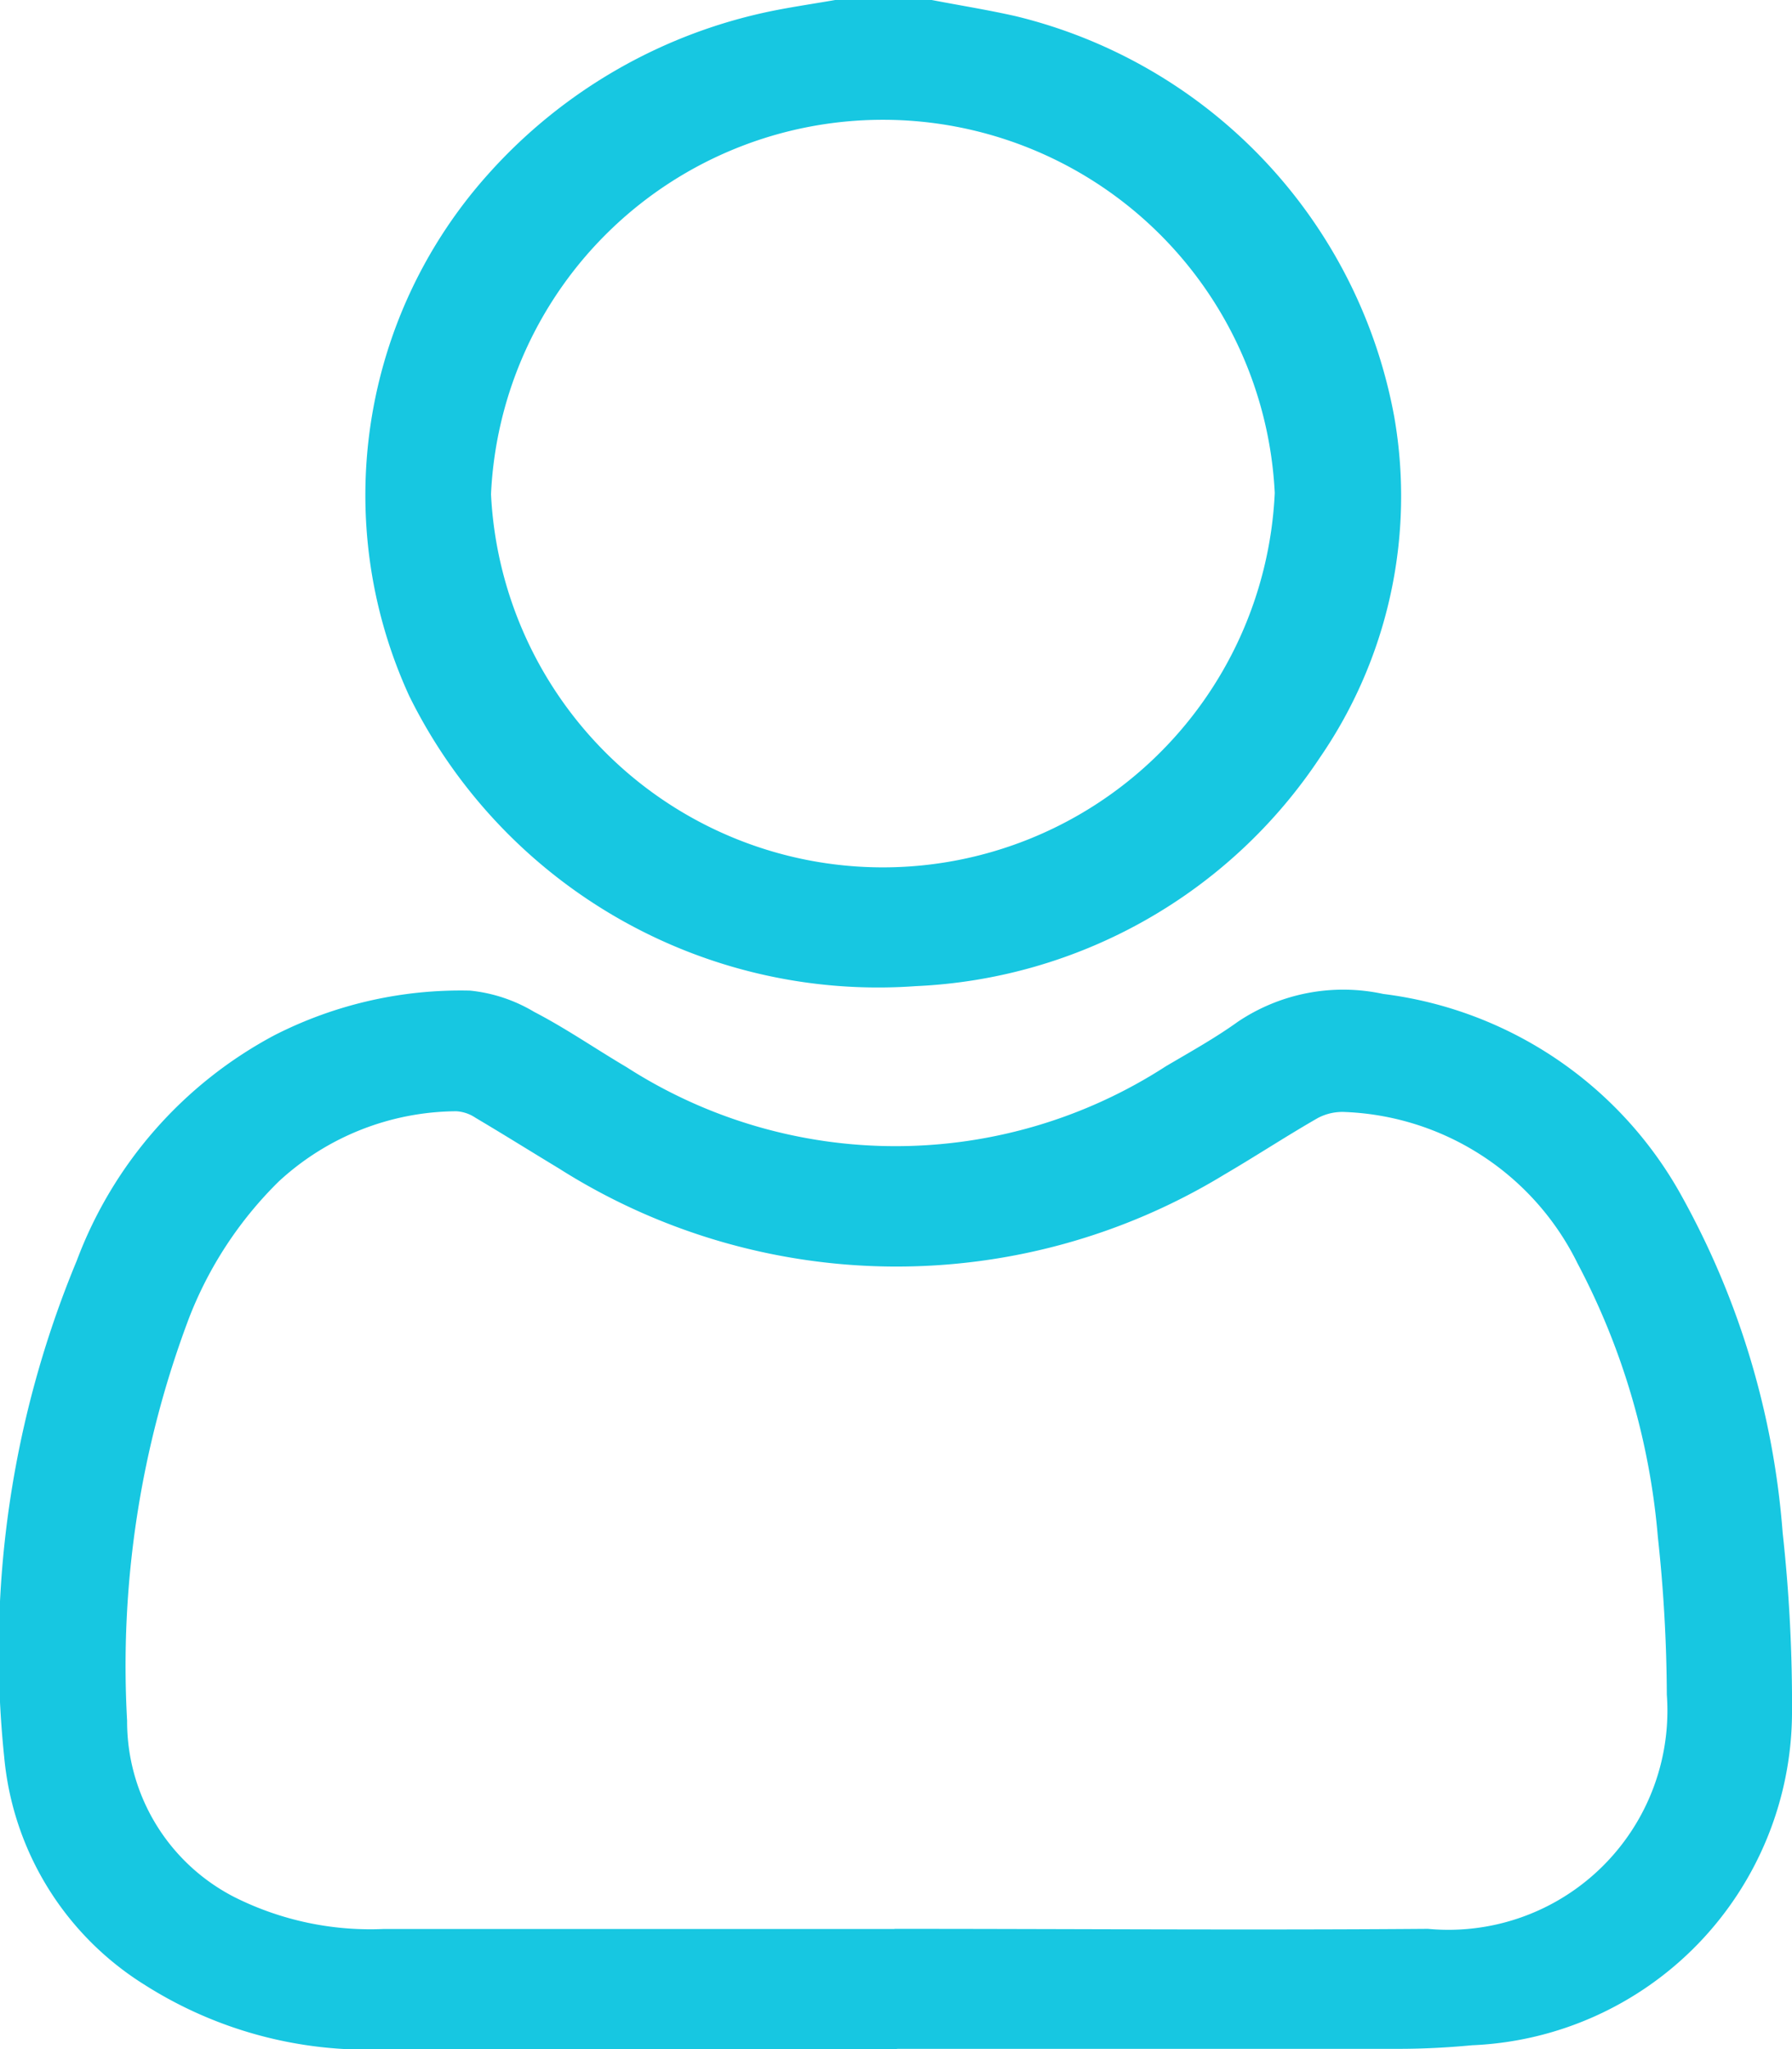
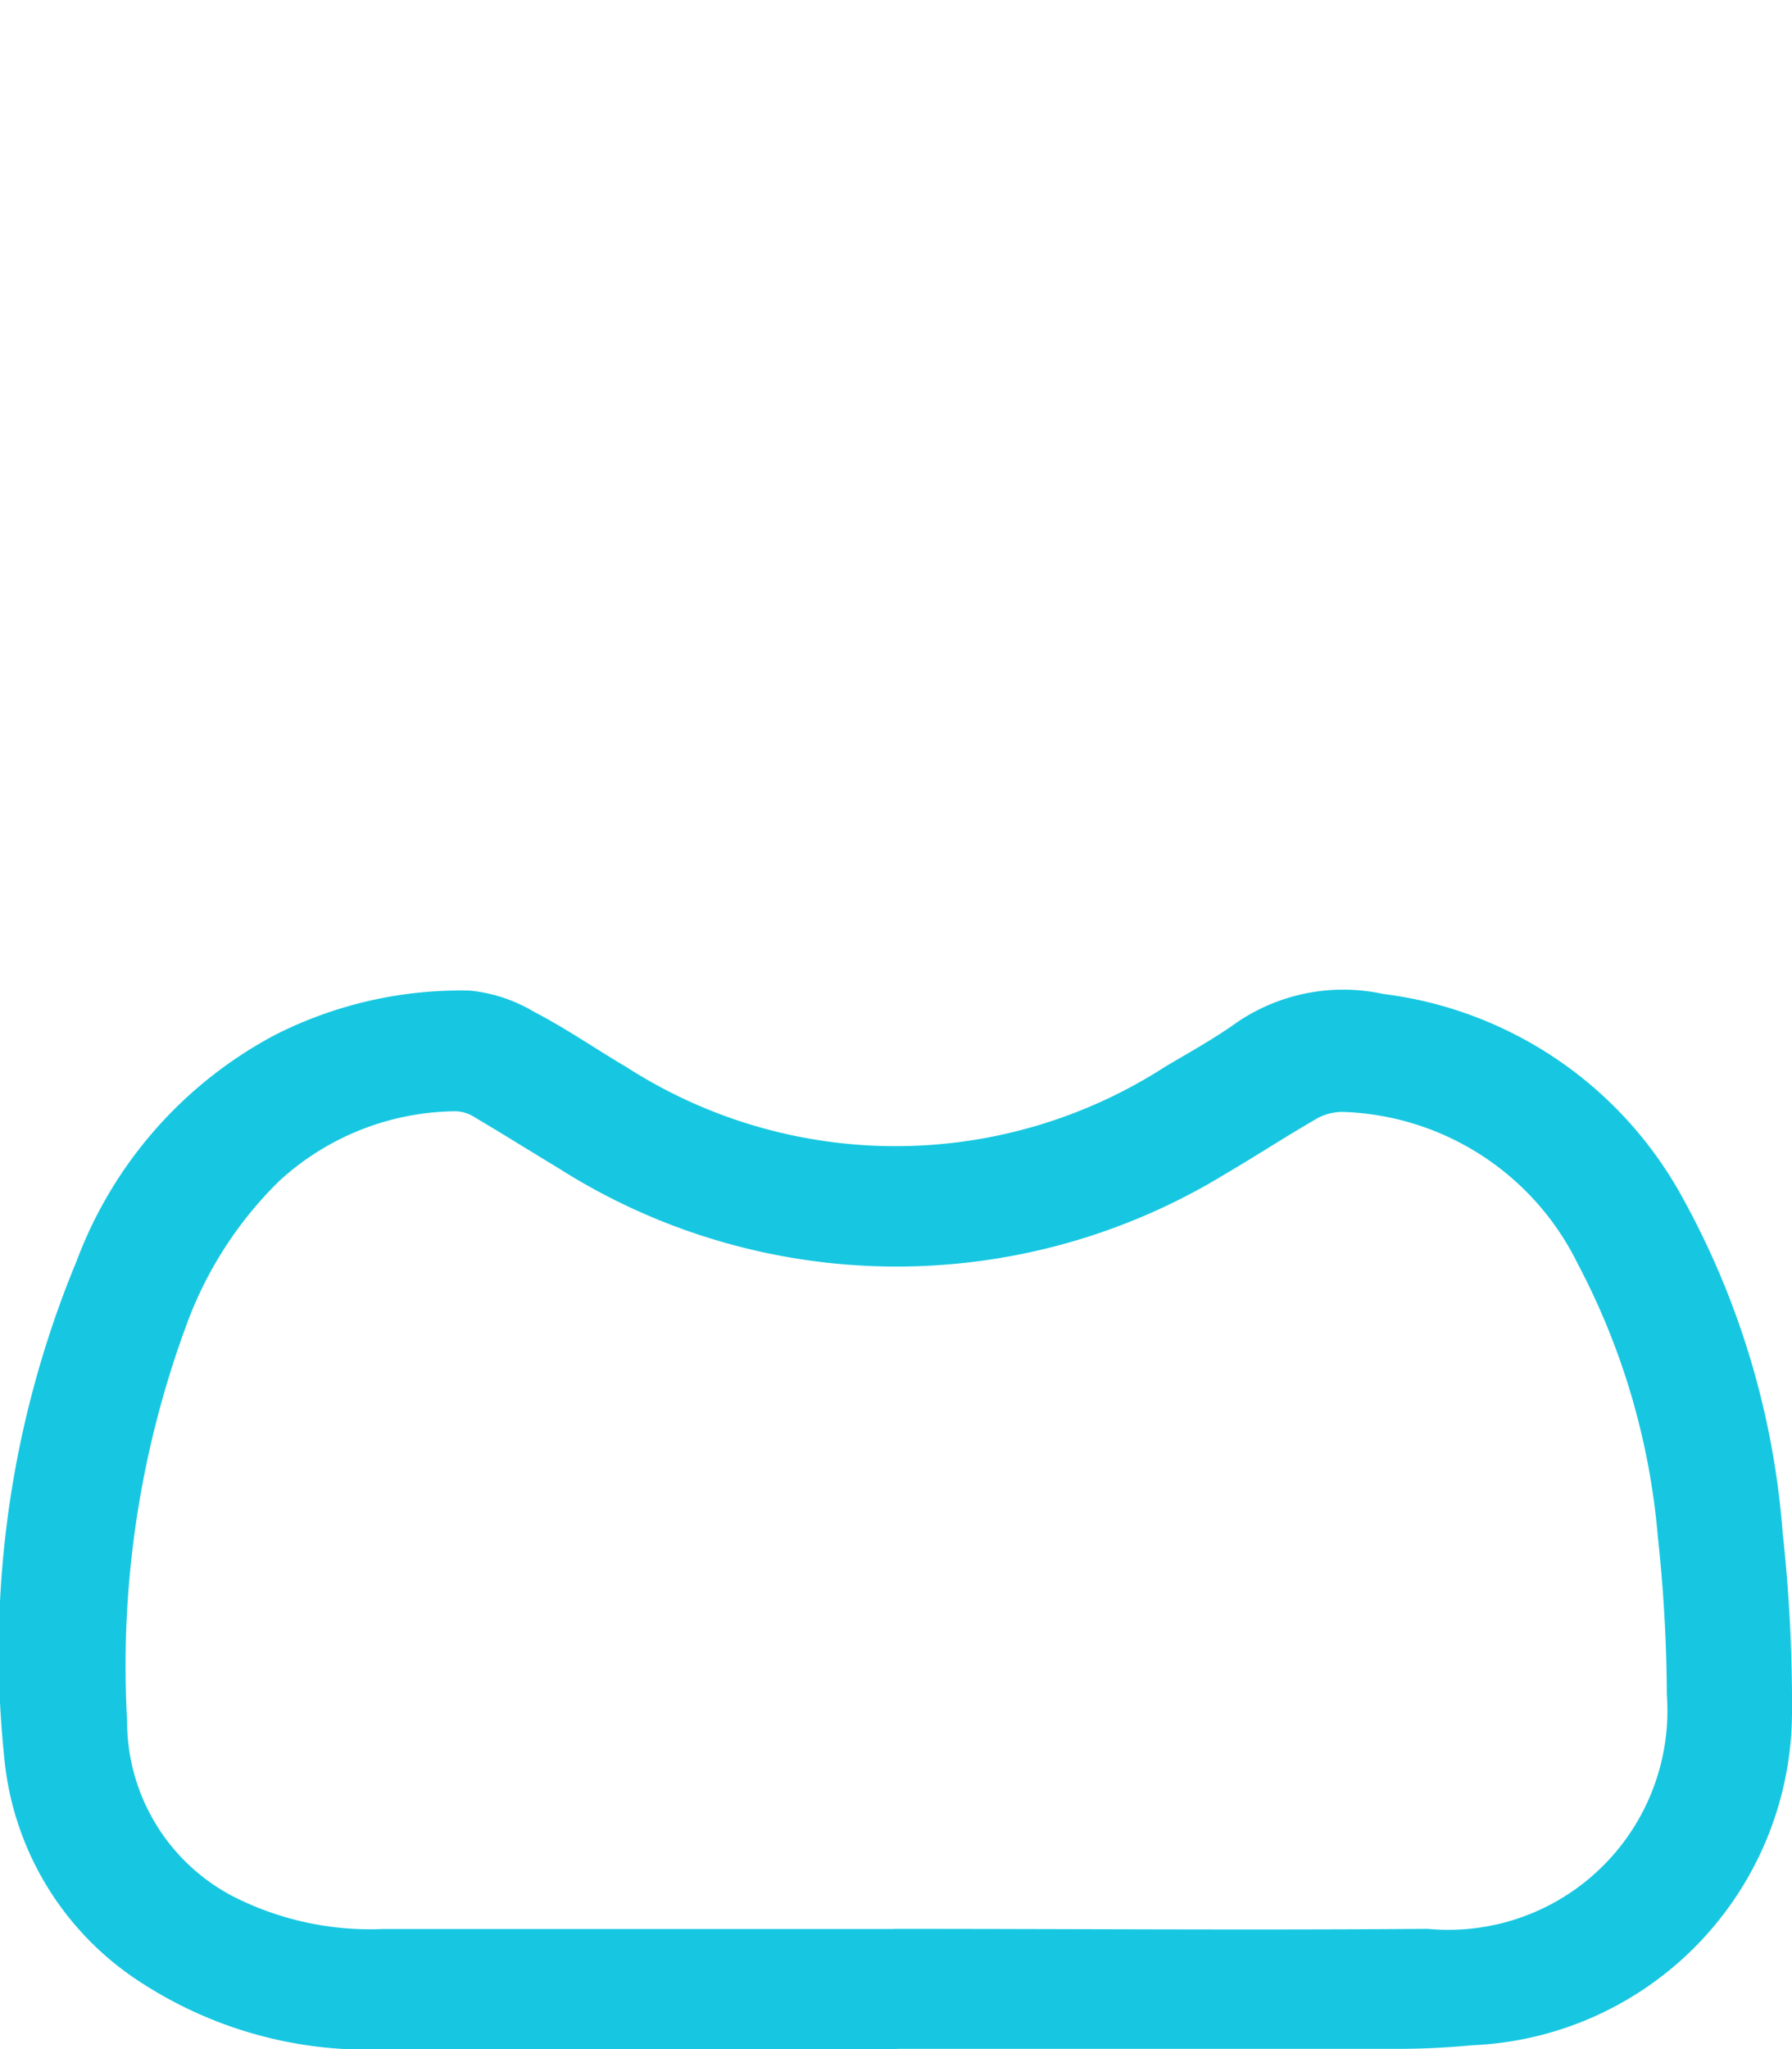
<svg xmlns="http://www.w3.org/2000/svg" id="로그인_아이콘2" data-name="로그인 아이콘2" width="14" height="16" viewBox="0 0 14 16">
  <defs>
    <clipPath id="clip-path">
      <rect id="사각형_6598" data-name="사각형 6598" width="14" height="16" fill="none" />
    </clipPath>
  </defs>
  <g id="그룹_13680" data-name="그룹 13680" clip-path="url(#clip-path)">
-     <path id="패스_21424" data-name="패스 21424" d="M73.867,0c.218.042.438.077.655.126a3.954,3.954,0,0,1,2.959,3.131A3.6,3.6,0,0,1,76.9,5.915,4,4,0,0,1,73.743,7.7a4.085,4.085,0,0,1-3.957-2.264A3.755,3.755,0,0,1,70.4,1.362,4.062,4.062,0,0,1,72.648.08c.154-.03.31-.053.465-.08Zm2.68,3.849a3.065,3.065,0,0,0-6.123.01,3.065,3.065,0,0,0,6.123-.01" transform="translate(-66.588)" fill="#17C7E1" />
    <path id="패스_21425" data-name="패스 21425" d="M7.005,205.9H3a3.245,3.245,0,0,1-1.875-.507,2.347,2.347,0,0,1-1.092-1.774A7.956,7.956,0,0,1,.6,199.741a3.307,3.307,0,0,1,1.545-1.76,3.2,3.2,0,0,1,1.528-.348,1.213,1.213,0,0,1,.5.166c.249.129.48.289.721.431a3.887,3.887,0,0,0,4.214-.006c.19-.112.385-.22.563-.348a1.476,1.476,0,0,1,1.135-.217,3.1,3.1,0,0,1,2.344,1.6,6.41,6.41,0,0,1,.777,2.607A12.232,12.232,0,0,1,14,203.286a2.608,2.608,0,0,1-2.5,2.582c-.19.018-.381.028-.572.028q-1.959,0-3.919,0m-.019-.937v0c1.388,0,2.777.011,4.165,0a1.711,1.711,0,0,0,1.867-1.829,11.81,11.81,0,0,0-.07-1.231,5.56,5.56,0,0,0-.627-2.135,2.118,2.118,0,0,0-1.814-1.183.412.412,0,0,0-.214.046c-.248.142-.488.3-.733.443a4.924,4.924,0,0,1-5.2-.05c-.217-.131-.431-.265-.649-.394a.3.3,0,0,0-.15-.051,2.063,2.063,0,0,0-1.388.549,3.031,3.031,0,0,0-.7,1.065,7.683,7.683,0,0,0-.484,3.145,1.54,1.54,0,0,0,.842,1.379A2.369,2.369,0,0,0,3,204.96H6.986" transform="translate(0 -189.898)" fill="#17C7E1" />
  </g>
</svg>